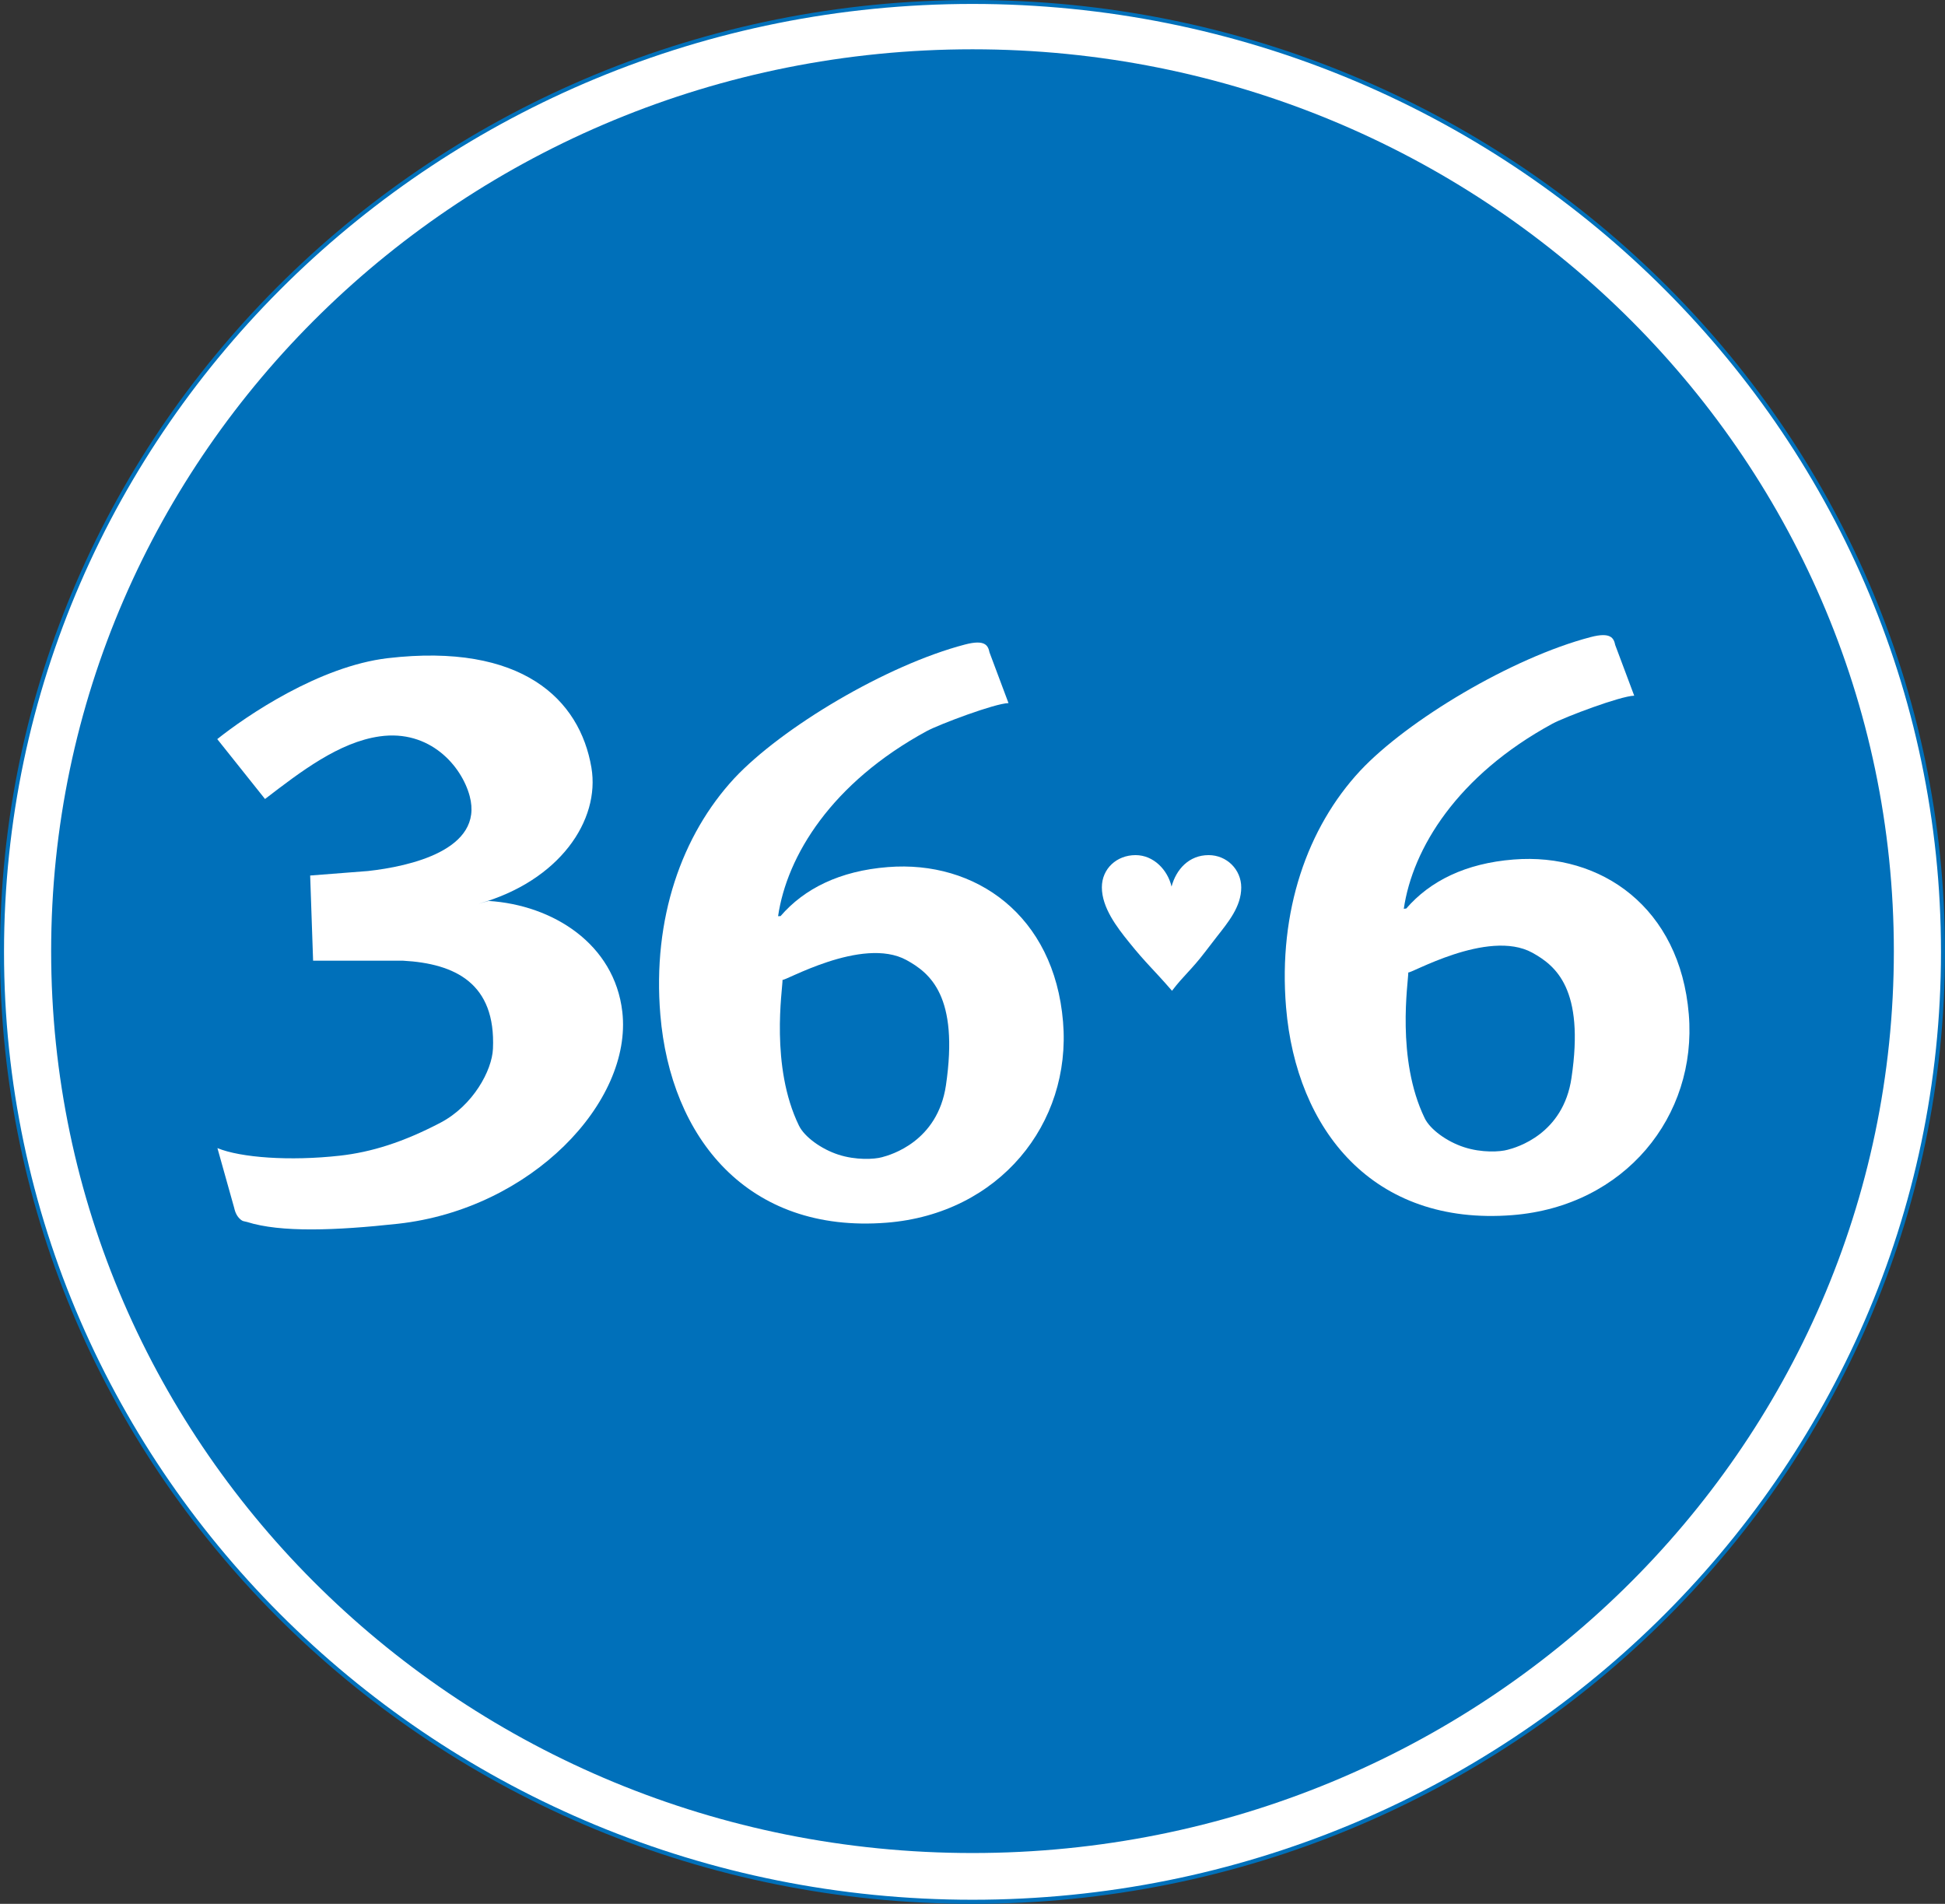
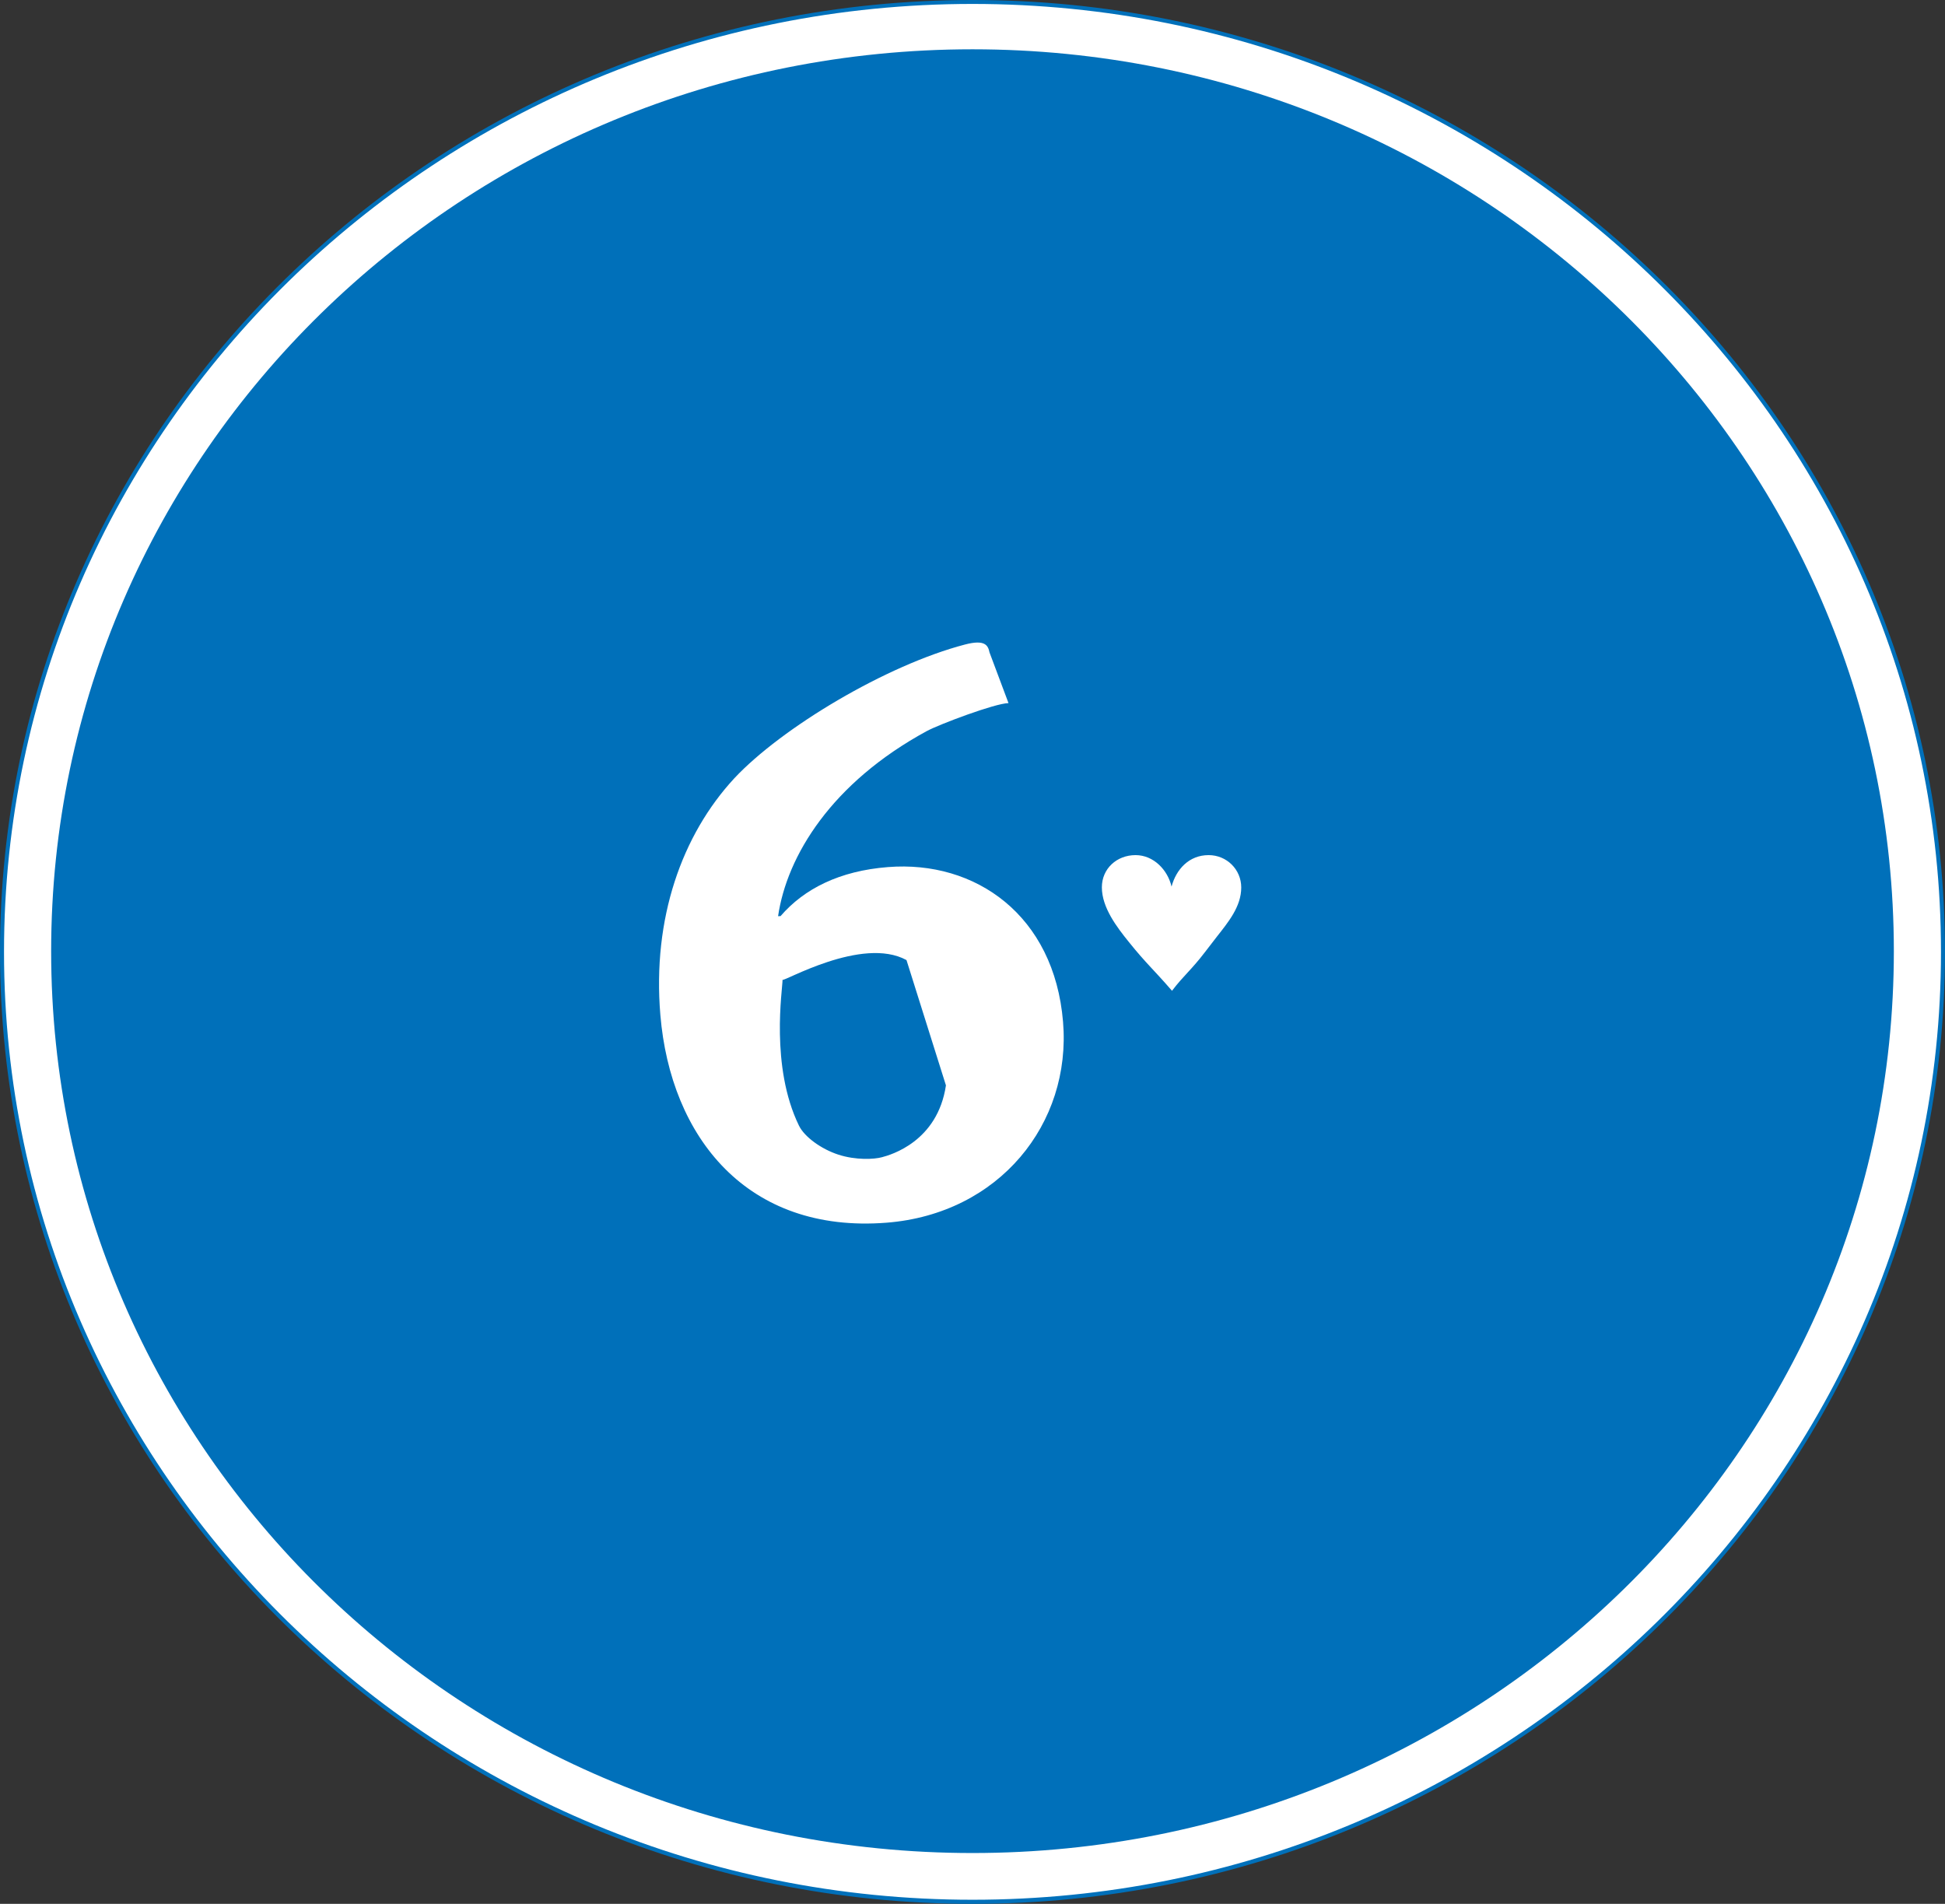
<svg xmlns="http://www.w3.org/2000/svg" width="47" height="46" viewBox="0 0 47 46" fill="none">
  <rect x="0" y="0" width="47" height="46" fill="#333333" stroke="none" />
  <path fill-rule="evenodd" clip-rule="evenodd" d="M23.5 45.953C36.451 45.953 46.951 35.675 46.951 23C46.951 10.325 36.451 0.048 23.5 0.048C10.549 0.048 0.049 10.325 0.049 23C0.049 35.675 10.549 45.953 23.5 45.953Z" fill="white" />
  <path fill-rule="evenodd" clip-rule="evenodd" d="M0 23C0 35.682 10.542 46 23.5 46C36.458 46 47 35.682 47 23C47 10.318 36.458 0 23.5 0C10.542 0 0 10.318 0 23ZM0.097 23C0.097 10.373 10.594 0.095 23.5 0.095C36.406 0.095 46.903 10.369 46.903 23C46.903 35.631 36.406 45.901 23.5 45.901C10.594 45.901 0.097 35.627 0.097 23Z" fill="#0070BA" />
  <path fill-rule="evenodd" clip-rule="evenodd" d="M23.5 44.772C35.797 44.772 45.764 35.017 45.764 22.982C45.764 10.946 35.797 1.191 23.5 1.191C11.203 1.191 1.236 10.946 1.236 22.982C1.236 35.017 11.203 44.772 23.5 44.772Z" fill="#0070BA" />
-   <path fill-rule="evenodd" clip-rule="evenodd" d="M5.661 29.191L5.254 27.74C5.814 27.971 7.002 28.058 8.212 27.923C8.966 27.839 9.739 27.601 10.65 27.123C11.431 26.71 11.89 25.865 11.912 25.339C11.983 23.76 11.001 23.281 9.739 23.212H7.566L7.495 21.154L8.895 21.045C9.892 20.935 11.7 20.537 11.349 19.232C11.154 18.508 10.389 17.62 9.175 17.792C8.193 17.931 7.267 18.643 6.404 19.305L5.25 17.858C5.956 17.295 7.715 16.096 9.373 15.902C12.611 15.526 14.011 16.896 14.291 18.545C14.508 19.817 13.522 21.289 11.558 21.838L11.808 21.768C13.361 21.867 14.848 22.806 15.038 24.447C15.288 26.625 12.838 29.213 9.616 29.568C8.111 29.732 6.781 29.783 5.967 29.524C5.896 29.502 5.863 29.524 5.769 29.422C5.684 29.326 5.661 29.191 5.661 29.191Z" fill="white" />
-   <path fill-rule="evenodd" clip-rule="evenodd" d="M23.911 15.763L24.37 16.988C24.038 16.995 22.693 17.503 22.395 17.664C20.094 18.914 19.015 20.679 18.802 22.137L18.862 22.134C19.433 21.472 20.292 21.041 21.457 20.95C23.571 20.782 25.475 22.112 25.688 24.689C25.894 27.152 24.142 29.327 21.427 29.542C18.055 29.809 16.203 27.477 15.957 24.52C15.762 22.192 16.476 20.175 17.745 18.804C18.892 17.58 21.416 16.07 23.317 15.573C23.814 15.442 23.877 15.603 23.911 15.763ZM21.905 23.197C20.83 22.609 18.91 23.742 18.91 23.672C18.91 23.906 18.608 25.763 19.306 27.196C19.437 27.466 19.84 27.762 20.259 27.898C20.684 28.036 21.129 28.011 21.312 27.96C21.524 27.905 22.656 27.583 22.858 26.224C23.175 24.071 22.477 23.512 21.905 23.197Z" fill="white" />
-   <path fill-rule="evenodd" clip-rule="evenodd" d="M39.031 15.584L39.49 16.809C39.158 16.816 37.814 17.324 37.515 17.485C35.215 18.735 34.135 20.5 33.922 21.958L33.982 21.951C34.553 21.29 35.412 20.858 36.578 20.767C38.691 20.599 40.596 21.929 40.809 24.506C41.014 26.969 39.263 29.144 36.548 29.359C33.176 29.626 31.323 27.294 31.077 24.338C30.883 22.009 31.596 19.992 32.866 18.625C34.012 17.401 36.536 15.891 38.434 15.394C38.93 15.263 38.997 15.423 39.031 15.584ZM37.026 23.018C35.95 22.43 34.031 23.563 34.031 23.493C34.031 23.727 33.732 25.584 34.427 27.017C34.557 27.287 34.961 27.583 35.379 27.718C35.804 27.857 36.249 27.832 36.432 27.78C36.645 27.726 37.776 27.404 37.974 26.044C38.295 23.892 37.593 23.332 37.026 23.018Z" fill="white" />
+   <path fill-rule="evenodd" clip-rule="evenodd" d="M23.911 15.763L24.37 16.988C24.038 16.995 22.693 17.503 22.395 17.664C20.094 18.914 19.015 20.679 18.802 22.137L18.862 22.134C19.433 21.472 20.292 21.041 21.457 20.95C23.571 20.782 25.475 22.112 25.688 24.689C25.894 27.152 24.142 29.327 21.427 29.542C18.055 29.809 16.203 27.477 15.957 24.52C15.762 22.192 16.476 20.175 17.745 18.804C18.892 17.58 21.416 16.07 23.317 15.573C23.814 15.442 23.877 15.603 23.911 15.763ZM21.905 23.197C20.83 22.609 18.91 23.742 18.91 23.672C18.91 23.906 18.608 25.763 19.306 27.196C19.437 27.466 19.84 27.762 20.259 27.898C20.684 28.036 21.129 28.011 21.312 27.96C21.524 27.905 22.656 27.583 22.858 26.224Z" fill="white" />
  <path fill-rule="evenodd" clip-rule="evenodd" d="M29.124 22.996C28.784 23.442 28.601 23.57 28.321 23.939C27.862 23.409 27.697 23.281 27.283 22.766C26.988 22.401 26.626 21.929 26.626 21.439C26.626 20.99 26.984 20.661 27.44 20.661C27.877 20.661 28.216 21.019 28.31 21.421C28.422 21.004 28.732 20.661 29.206 20.661C29.643 20.661 29.994 21.008 29.994 21.443C29.994 21.907 29.677 22.284 29.4 22.638L29.124 22.996Z" fill="white" />
</svg>